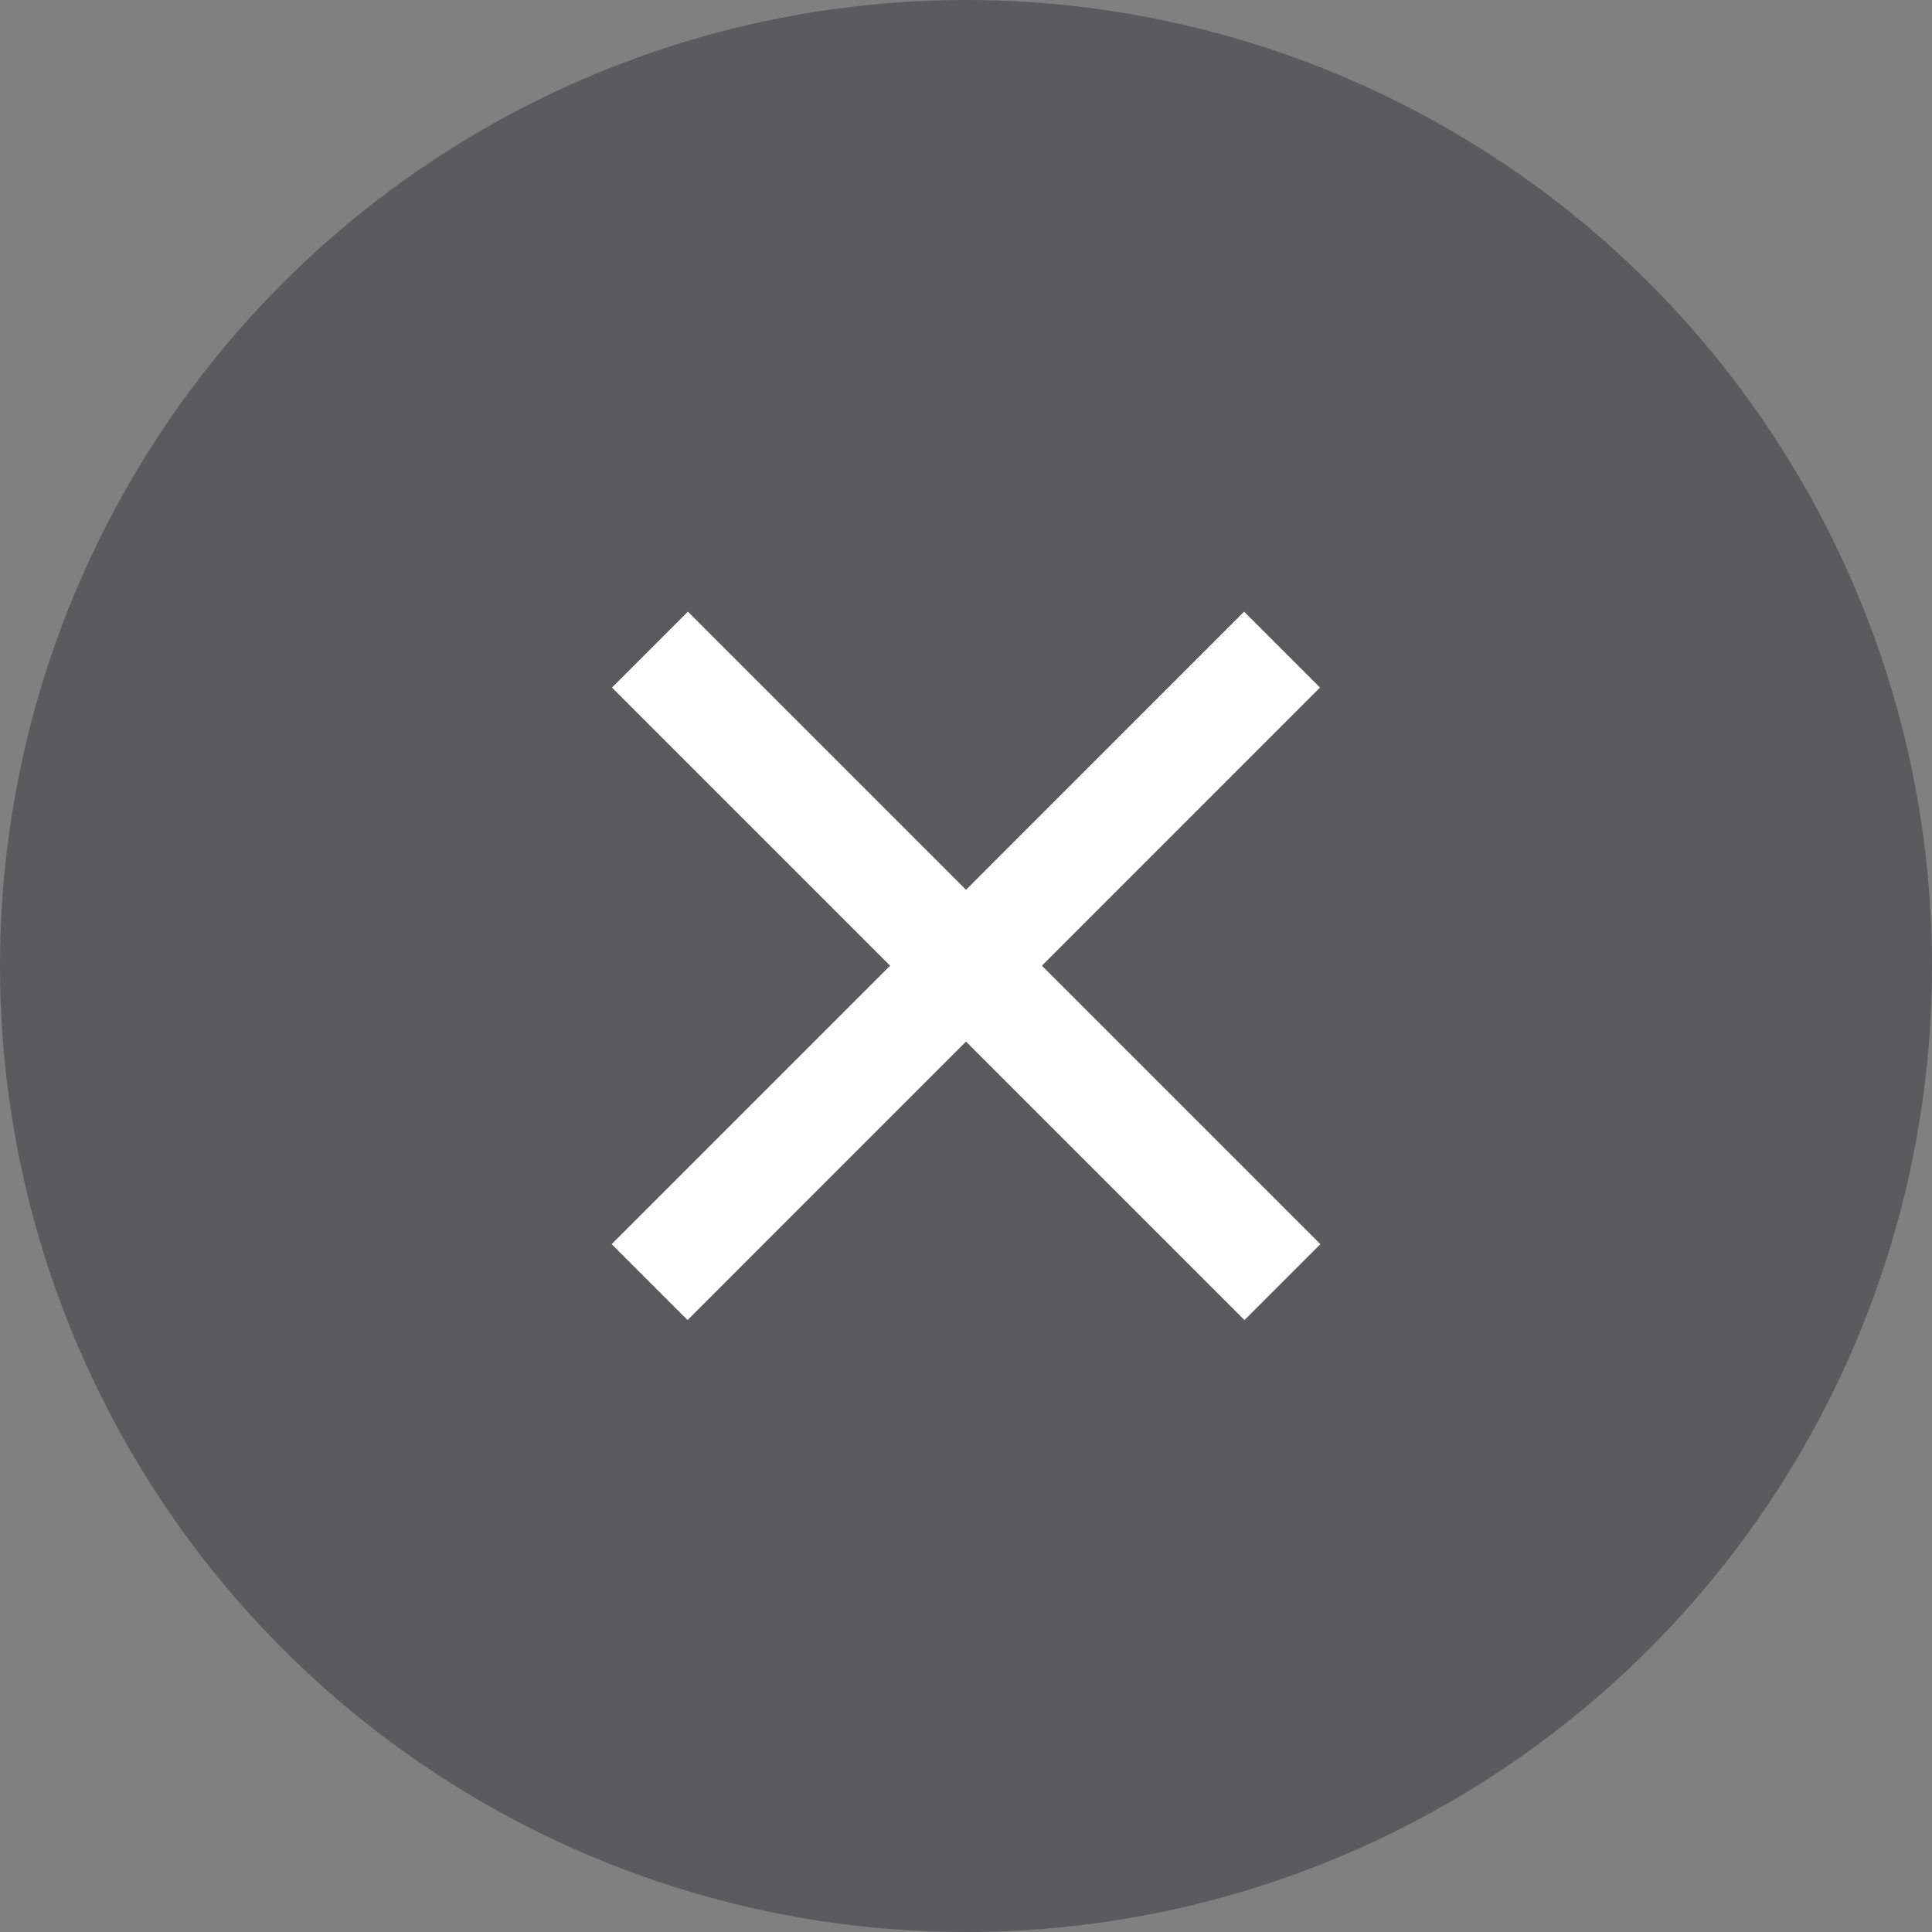
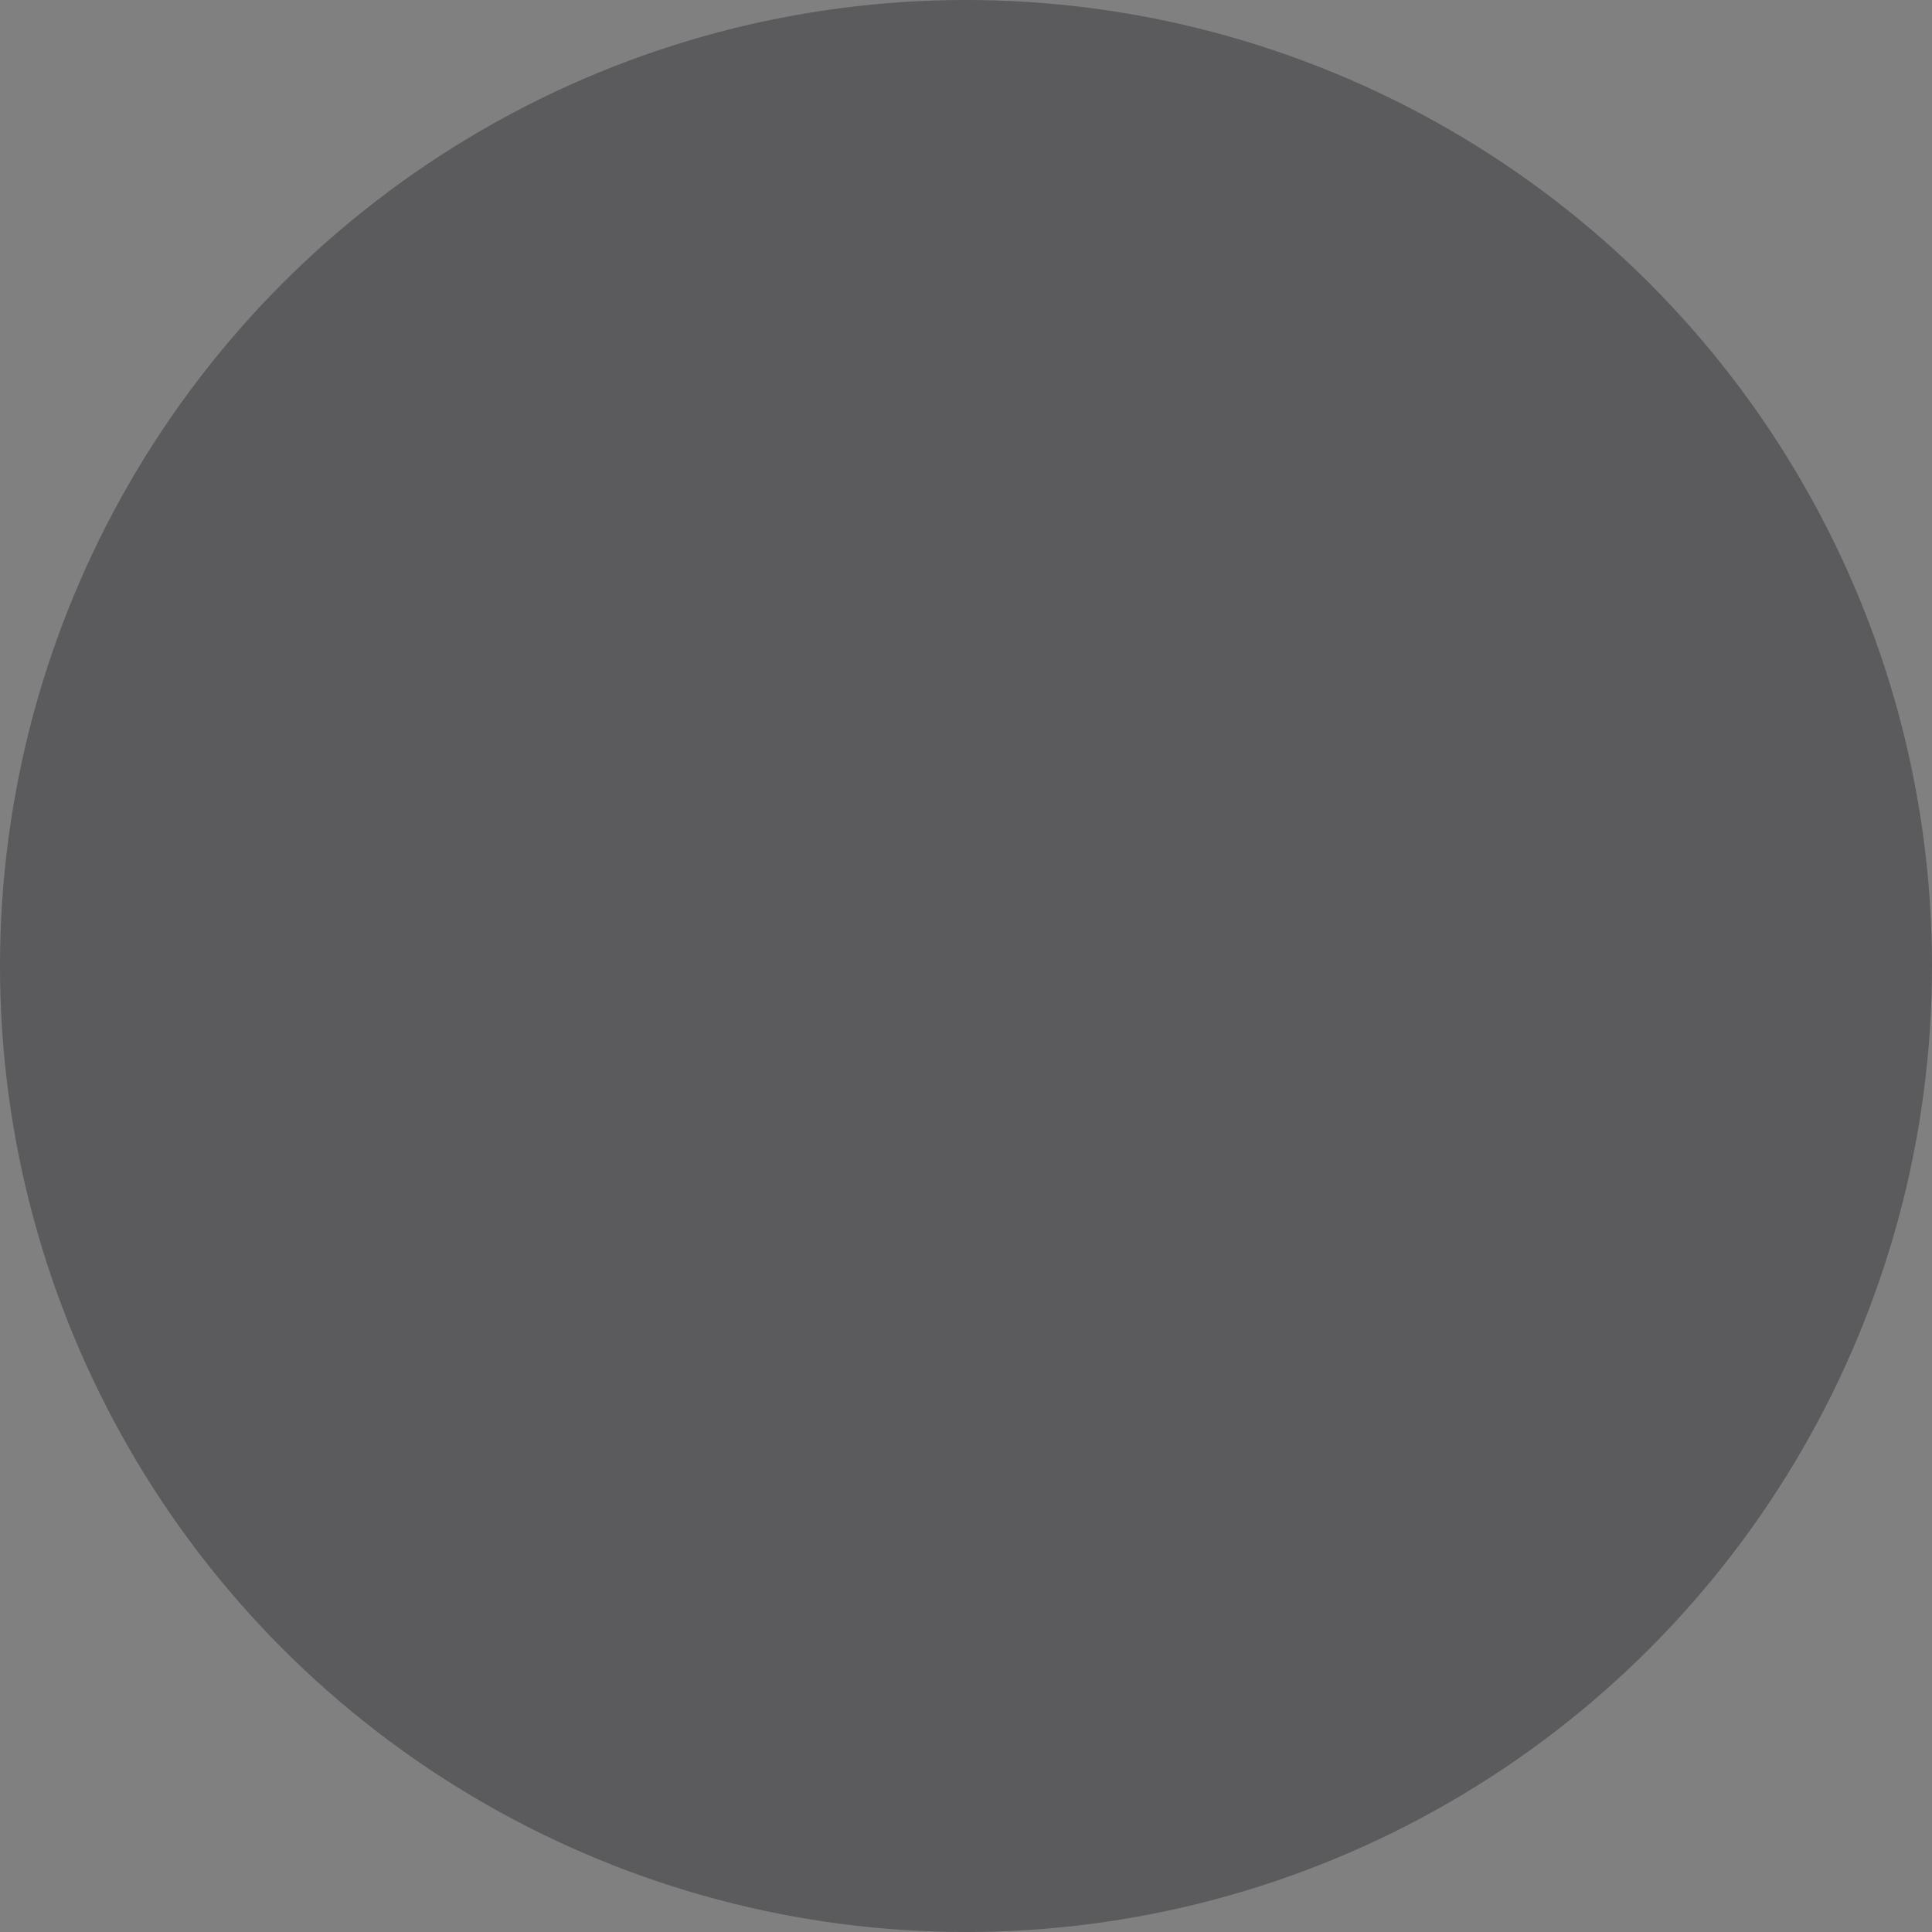
<svg xmlns="http://www.w3.org/2000/svg" width="36" height="36" viewBox="0 0 36 36" fill="none">
  <rect x="0" y="0" width="36" height="36" fill="#808080" stroke="none" />
  <ellipse opacity="0.3" cx="18" cy="18" rx="18" ry="18" transform="rotate(180 18 18)" fill="#04040C" />
-   <path d="M23.182 12.812L12.812 23.183" stroke="white" stroke-width="2" stroke-linecap="square" />
-   <path d="M12.818 12.812L23.189 23.183" stroke="white" stroke-width="2" stroke-linecap="square" />
</svg>